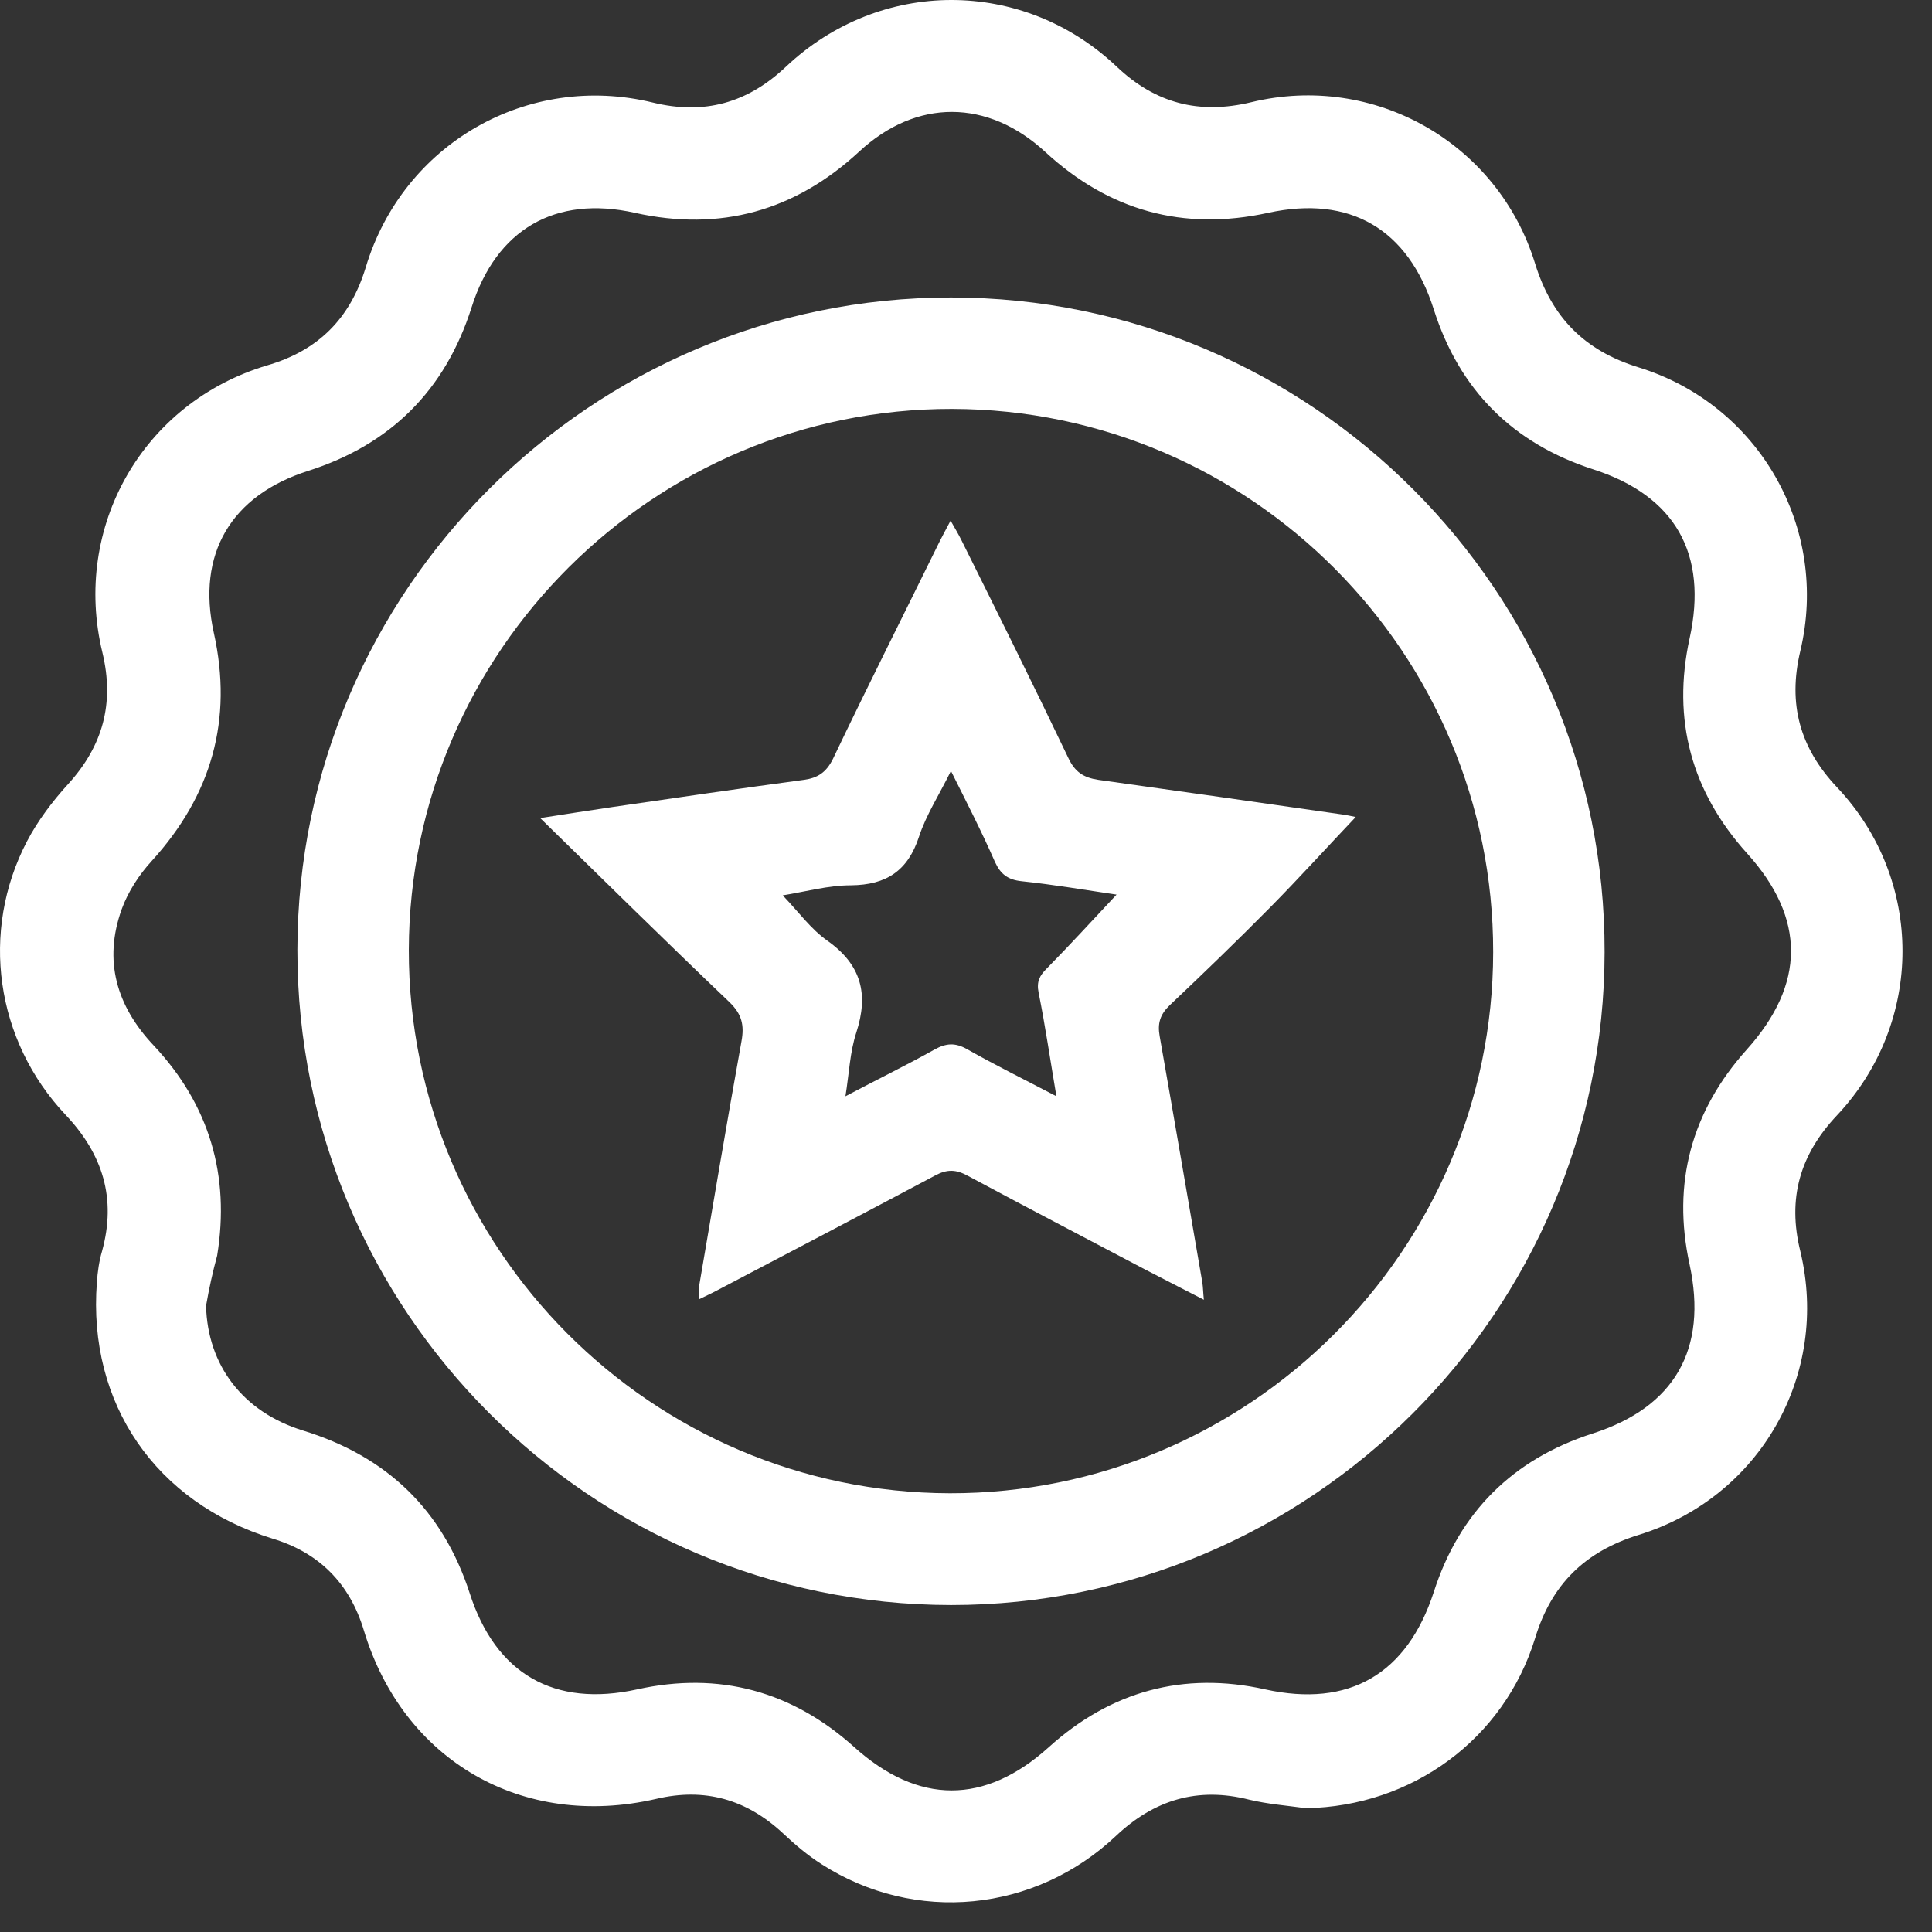
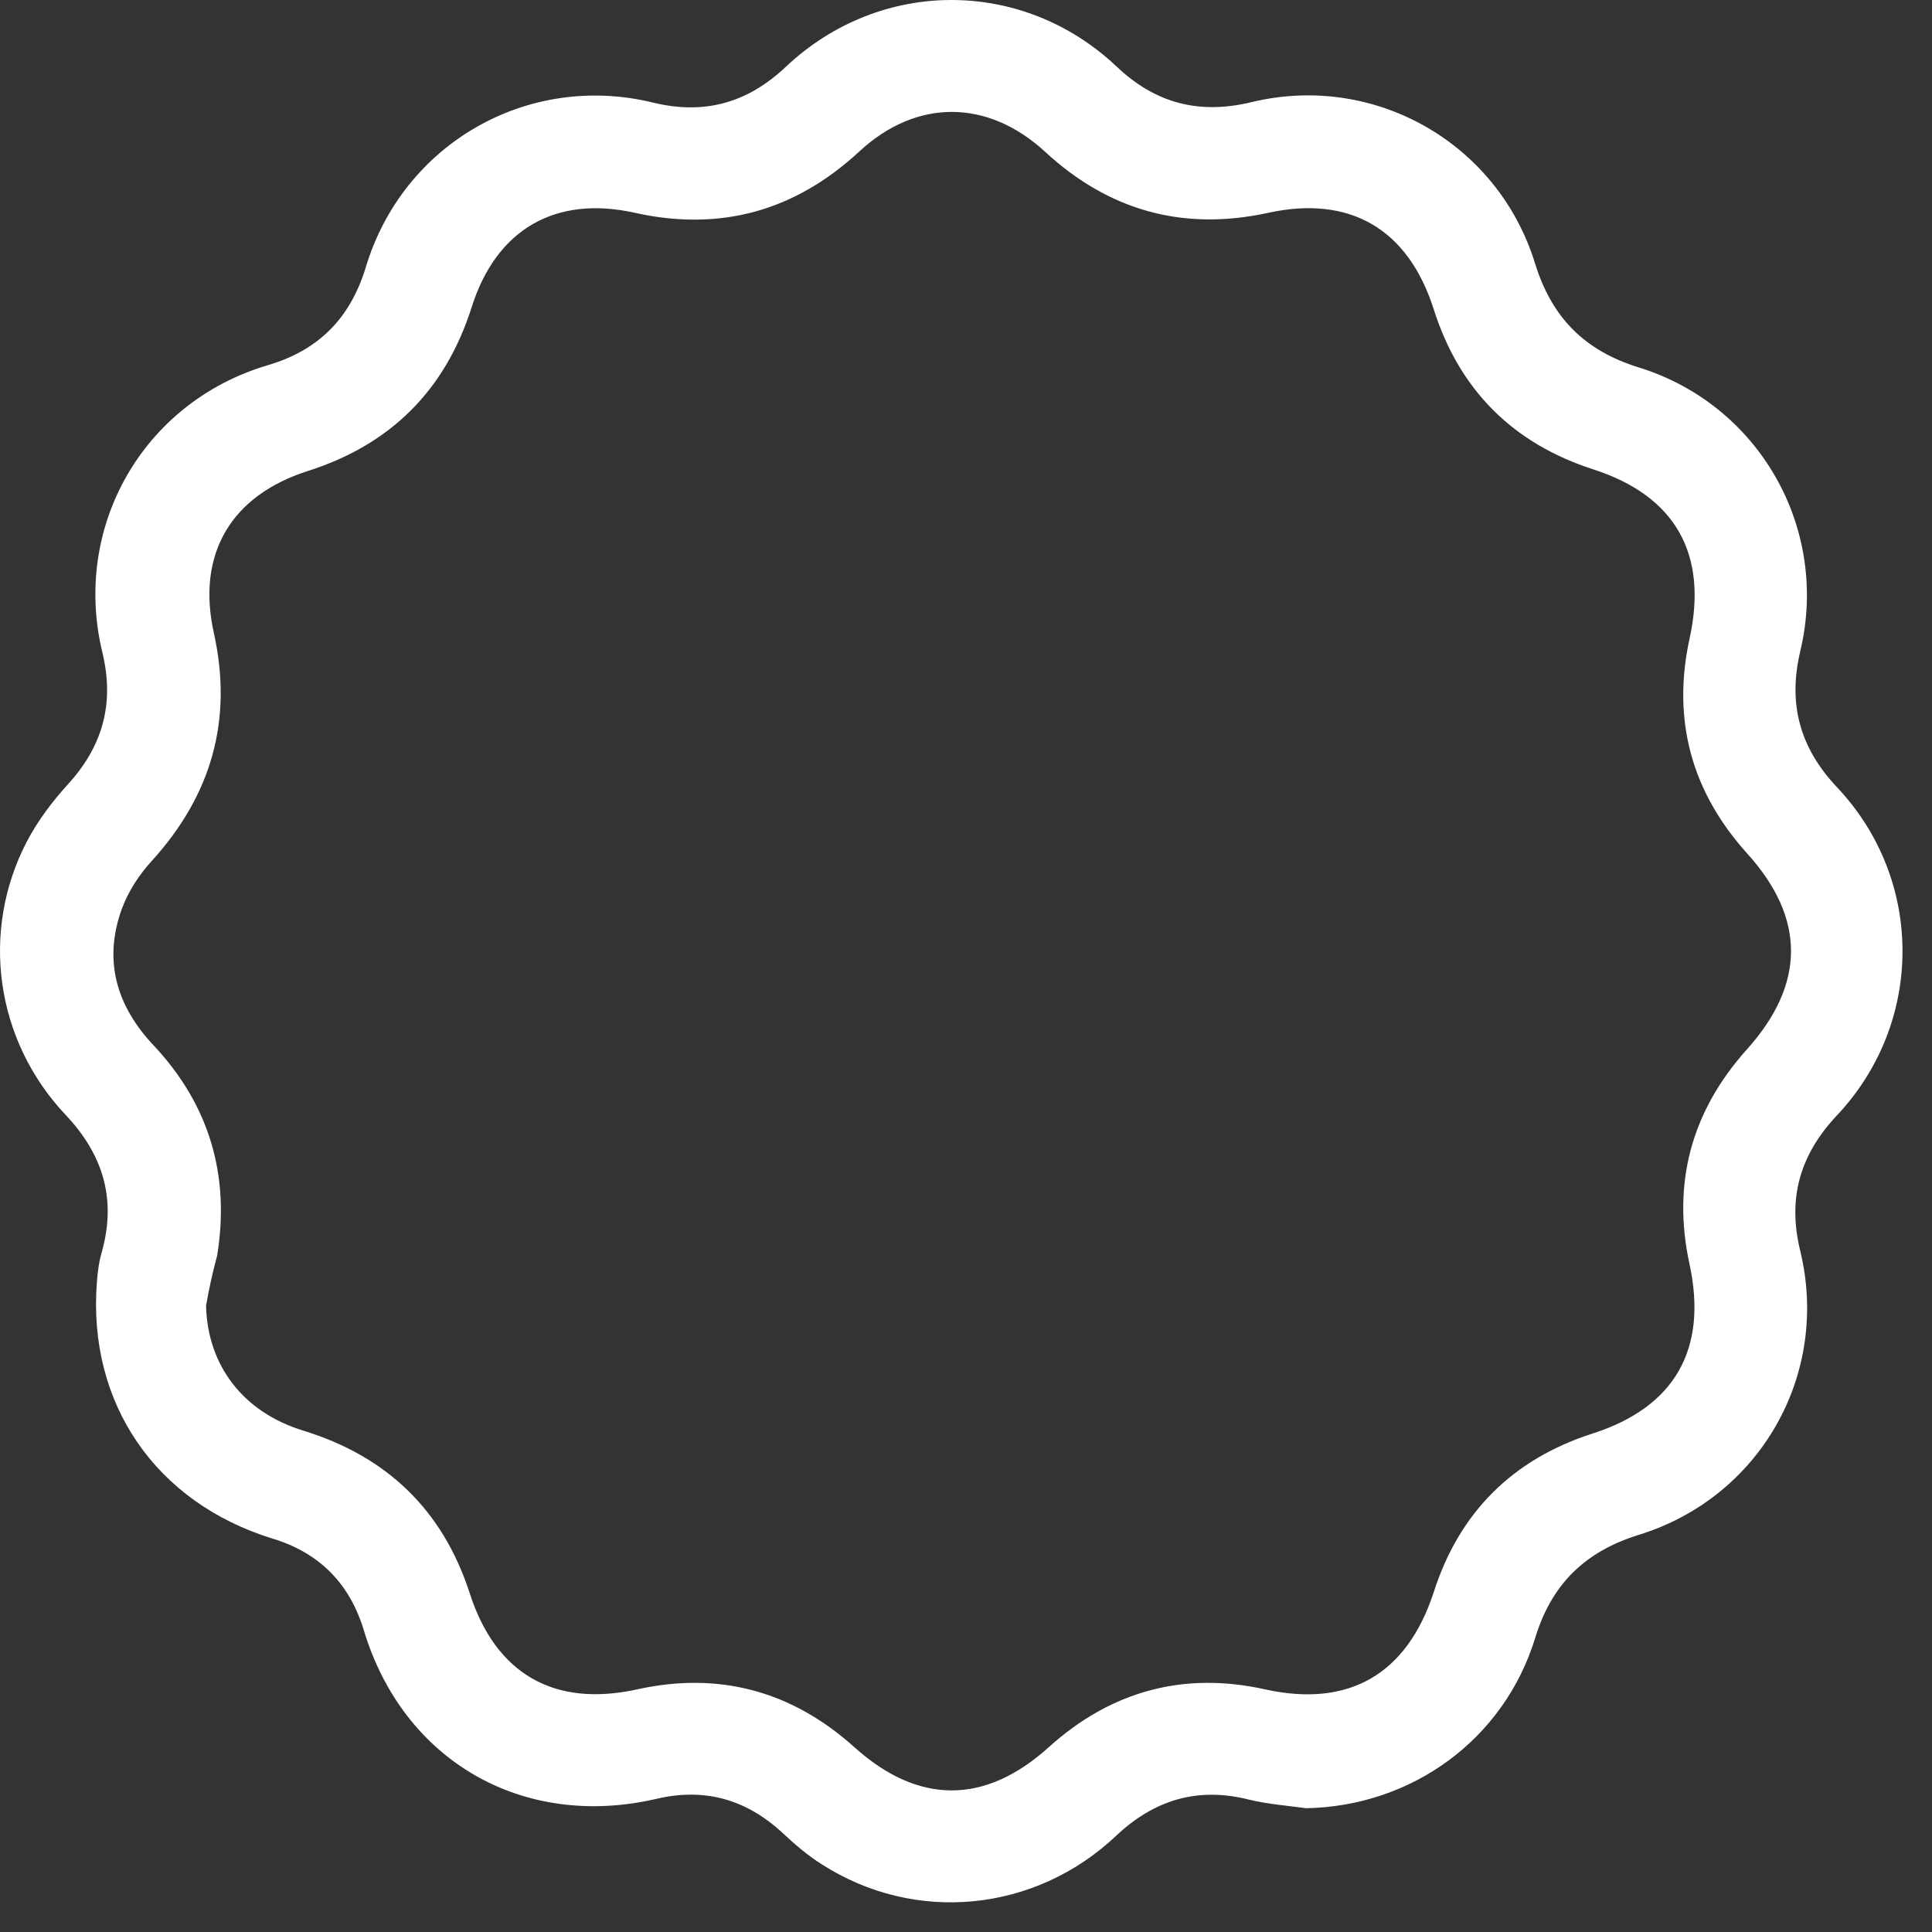
<svg xmlns="http://www.w3.org/2000/svg" width="43" height="43" viewBox="0 0 43 43" fill="none">
  <rect x="0" y="0" width="43" height="43" fill="#333333" stroke="none" />
  <path d="M29.067 40.245C28.646 40.187 28.216 40.154 27.803 40.055C26.662 39.765 25.695 40.055 24.844 40.856C23.034 42.567 20.364 42.824 18.289 41.493C17.975 41.294 17.694 41.055 17.422 40.799C16.611 40.047 15.686 39.782 14.603 40.038C11.628 40.724 8.974 39.187 8.098 36.286C7.784 35.244 7.106 34.558 6.065 34.244C3.47 33.443 1.949 31.244 2.156 28.541C2.172 28.31 2.205 28.07 2.271 27.847C2.594 26.673 2.288 25.69 1.461 24.814C-0.101 23.16 -0.448 20.73 0.602 18.722C0.841 18.267 1.164 17.838 1.511 17.457C2.288 16.606 2.552 15.655 2.279 14.523C1.602 11.729 3.18 8.961 5.941 8.134C7.082 7.803 7.792 7.093 8.14 5.952C8.966 3.2 11.743 1.605 14.529 2.282C15.678 2.563 16.636 2.291 17.488 1.489C19.587 -0.495 22.761 -0.495 24.852 1.481C25.712 2.299 26.687 2.555 27.852 2.274C30.58 1.613 33.34 3.175 34.167 5.869C34.539 7.068 35.266 7.803 36.465 8.175C39.151 9.002 40.721 11.754 40.069 14.49C39.788 15.672 40.06 16.647 40.887 17.523C42.829 19.581 42.829 22.755 40.887 24.822C40.06 25.698 39.779 26.673 40.069 27.847C40.73 30.591 39.176 33.327 36.473 34.161C35.275 34.533 34.531 35.261 34.167 36.459C33.473 38.716 31.423 40.203 29.067 40.245ZM4.586 29.062C4.619 30.384 5.404 31.426 6.743 31.839C8.602 32.409 9.851 33.599 10.454 35.459C11.033 37.261 12.338 38.005 14.181 37.6C16.008 37.195 17.628 37.641 19.009 38.881C20.438 40.17 21.918 40.17 23.34 38.889C24.72 37.641 26.34 37.195 28.158 37.6C30.026 38.013 31.316 37.261 31.911 35.434C32.481 33.657 33.671 32.475 35.448 31.905C37.275 31.318 38.01 30.029 37.605 28.144C37.209 26.334 37.647 24.731 38.878 23.359C40.184 21.904 40.193 20.441 38.886 18.995C37.647 17.623 37.209 16.019 37.605 14.209C38.019 12.325 37.283 11.035 35.465 10.448C33.671 9.87 32.481 8.68 31.911 6.886C31.34 5.092 30.043 4.34 28.224 4.737C26.331 5.15 24.678 4.687 23.265 3.382C21.984 2.2 20.397 2.191 19.124 3.373C17.694 4.696 16.033 5.159 14.132 4.737C12.355 4.34 11.041 5.109 10.495 6.845C9.908 8.688 8.693 9.895 6.858 10.481C5.139 11.027 4.371 12.333 4.759 14.085C5.189 16.019 4.709 17.697 3.379 19.16C3.098 19.466 2.85 19.846 2.709 20.235C2.296 21.383 2.594 22.392 3.42 23.268C4.66 24.59 5.123 26.161 4.833 27.946C4.734 28.31 4.652 28.682 4.586 29.062Z" fill="white" />
-   <path d="M21.166 6.621C29.192 6.621 35.73 13.159 35.713 21.193C35.705 29.202 29.175 35.723 21.166 35.723C13.14 35.715 6.611 29.177 6.619 21.143C6.627 13.134 13.157 6.621 21.166 6.621ZM33.233 21.193C33.242 14.539 27.845 9.117 21.191 9.101C14.546 9.092 9.115 14.498 9.099 21.143C9.09 27.797 14.496 33.219 21.141 33.235C27.795 33.244 33.225 27.838 33.233 21.193Z" fill="white" />
-   <path d="M30.174 18.184C29.546 18.845 28.926 19.531 28.281 20.184C27.546 20.928 26.794 21.655 26.033 22.374C25.818 22.581 25.76 22.779 25.81 23.06C26.132 24.887 26.446 26.722 26.761 28.548C26.777 28.656 26.777 28.763 26.794 28.928C26.322 28.689 25.901 28.466 25.479 28.251C24.165 27.556 22.843 26.87 21.537 26.168C21.281 26.027 21.082 26.019 20.818 26.16C19.189 27.027 17.561 27.879 15.925 28.738C15.817 28.796 15.701 28.846 15.553 28.92C15.553 28.813 15.544 28.73 15.553 28.664C15.867 26.837 16.173 25.003 16.503 23.176C16.569 22.82 16.512 22.573 16.239 22.308C14.842 20.977 13.47 19.622 12.023 18.208C12.61 18.117 13.131 18.035 13.643 17.96C15.057 17.754 16.478 17.547 17.892 17.357C18.198 17.316 18.388 17.192 18.537 16.894C19.313 15.266 20.123 13.662 20.917 12.043C20.983 11.91 21.057 11.778 21.157 11.588C21.256 11.761 21.33 11.885 21.396 12.018C22.198 13.629 23 15.241 23.777 16.869C23.925 17.183 24.116 17.308 24.446 17.357C26.232 17.605 28.017 17.861 29.802 18.117C29.951 18.134 30.091 18.167 30.174 18.184ZM21.165 17.159C20.9 17.696 20.611 18.142 20.454 18.622C20.206 19.382 19.727 19.696 18.942 19.704C18.437 19.704 17.933 19.845 17.421 19.928C17.776 20.299 18.049 20.68 18.413 20.936C19.173 21.473 19.338 22.126 19.057 22.986C18.917 23.416 18.9 23.878 18.817 24.399C19.537 24.019 20.181 23.705 20.801 23.358C21.057 23.217 21.256 23.201 21.52 23.349C22.148 23.705 22.801 24.027 23.512 24.399C23.372 23.573 23.264 22.829 23.116 22.093C23.066 21.845 23.14 21.713 23.297 21.556C23.826 21.019 24.331 20.465 24.851 19.911C24.173 19.812 23.454 19.688 22.735 19.613C22.43 19.58 22.272 19.456 22.148 19.192C21.859 18.531 21.529 17.886 21.165 17.159Z" fill="white" />
</svg>